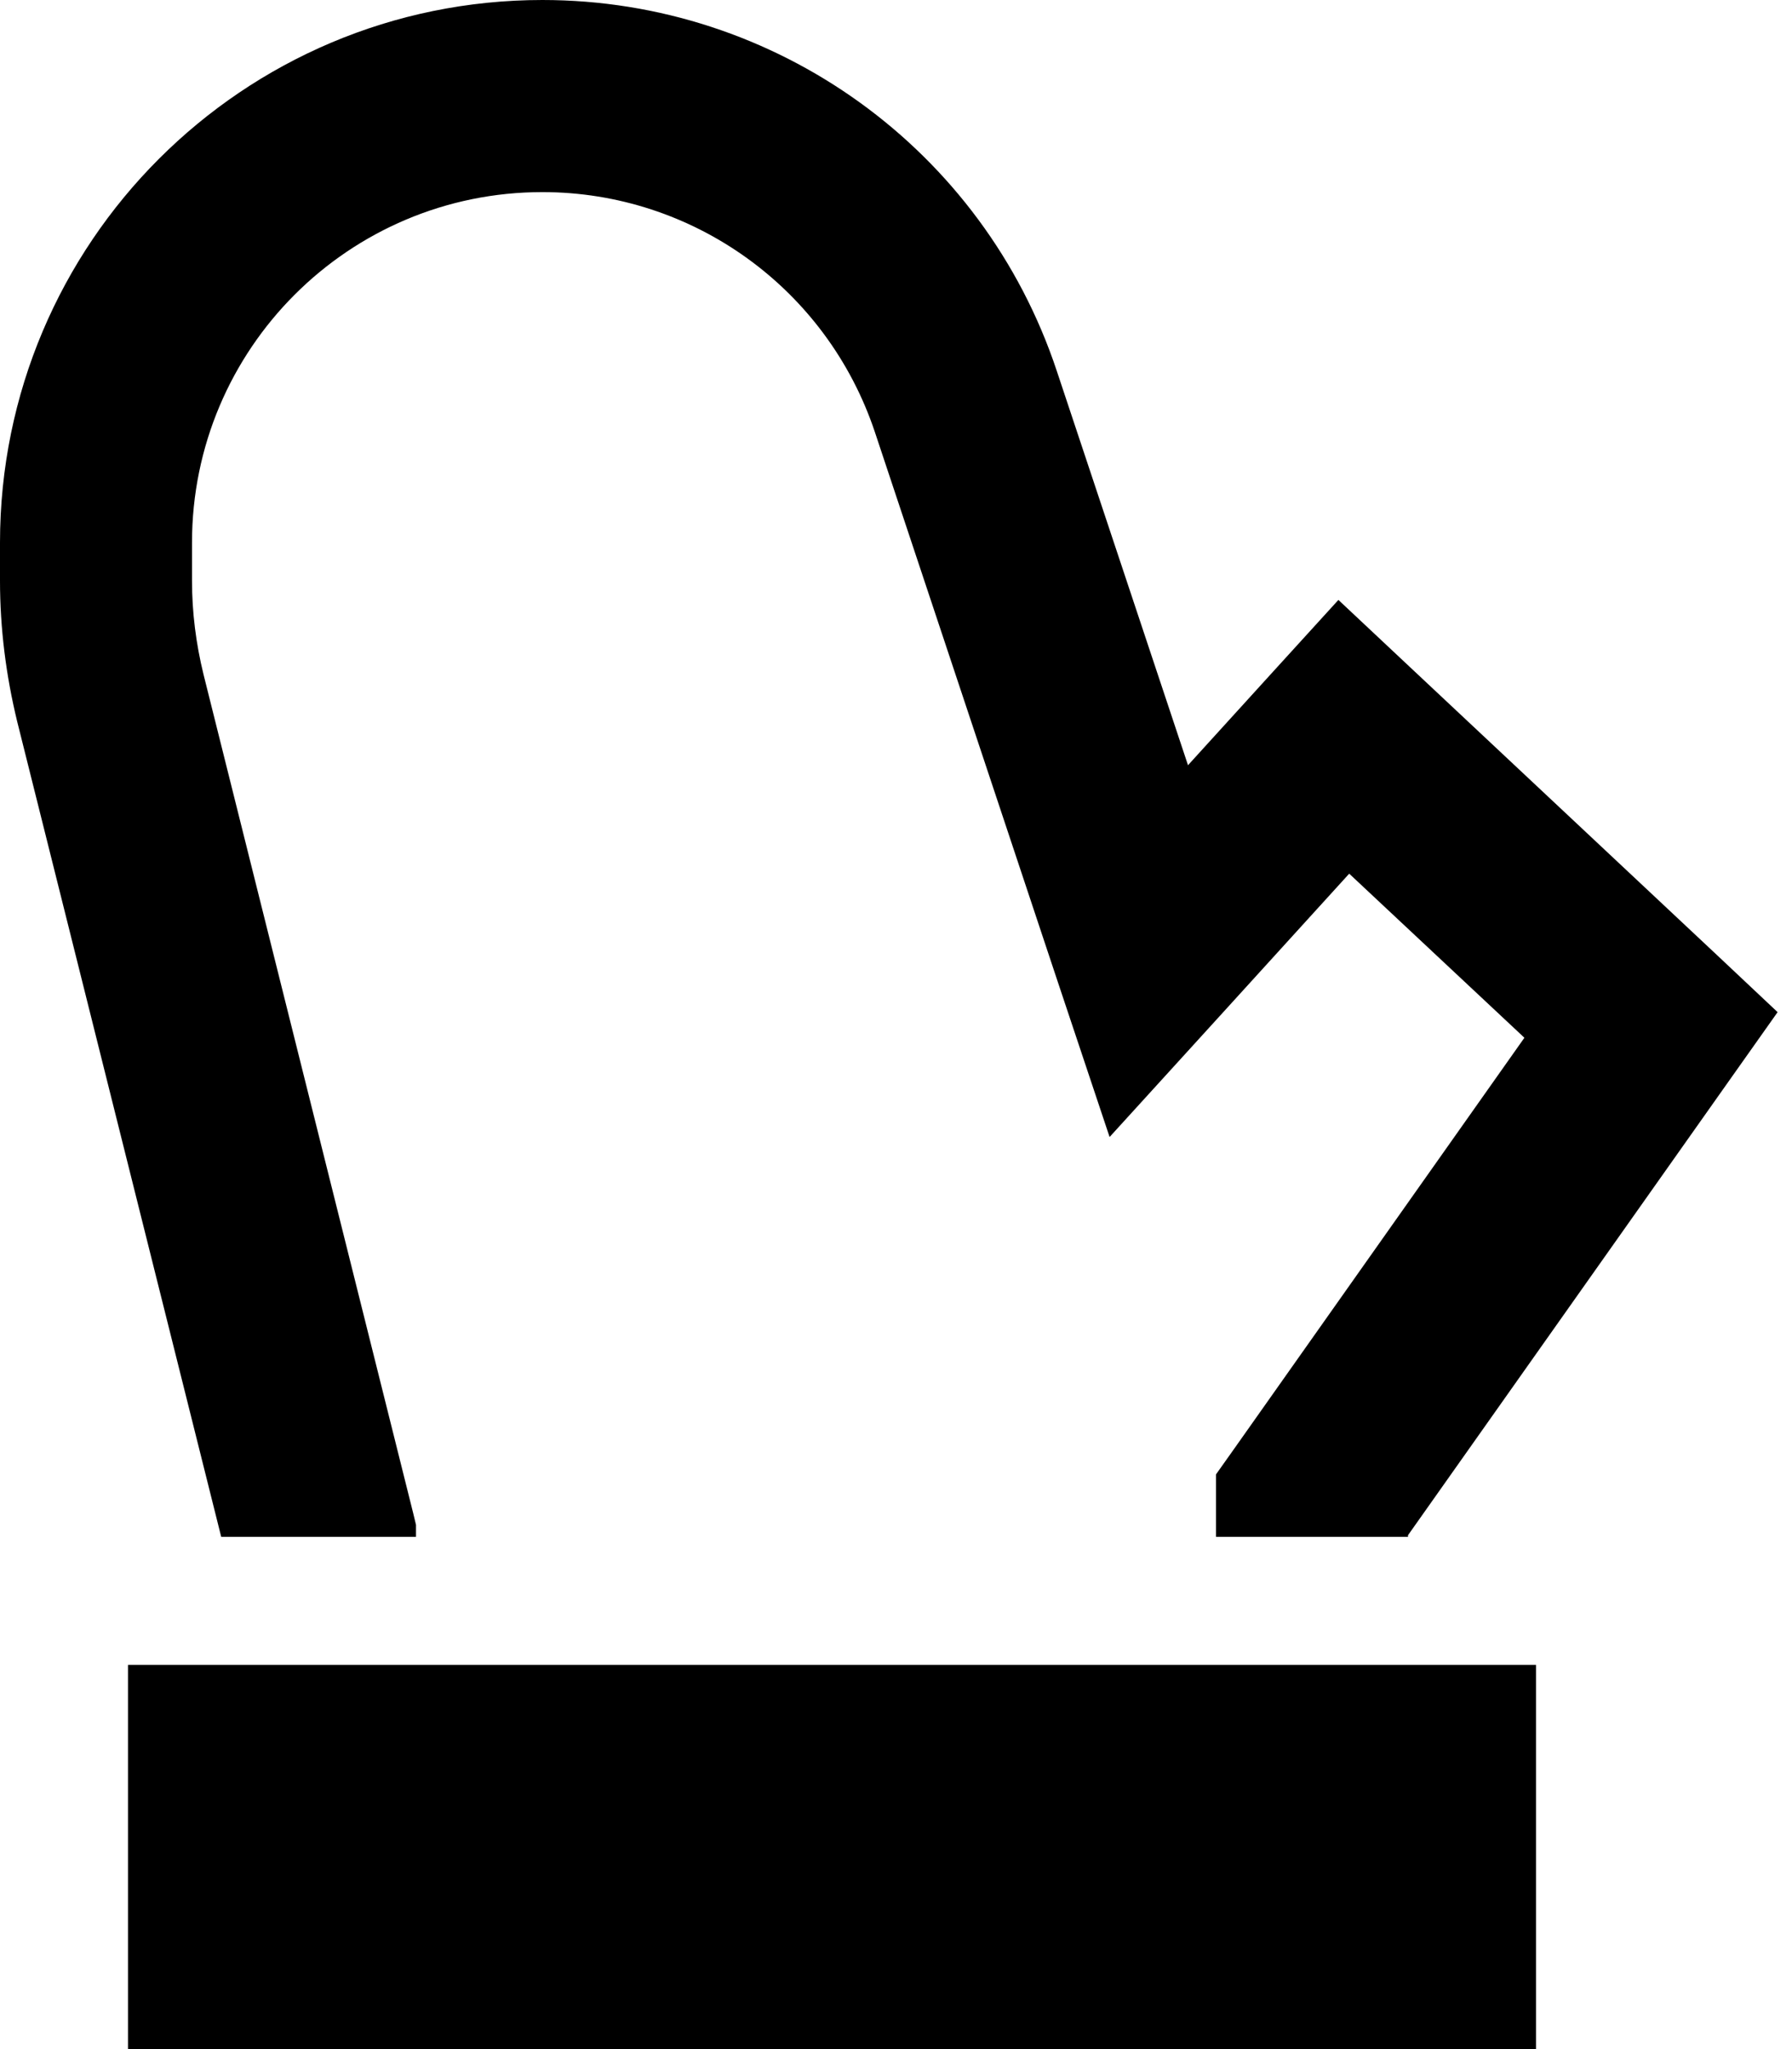
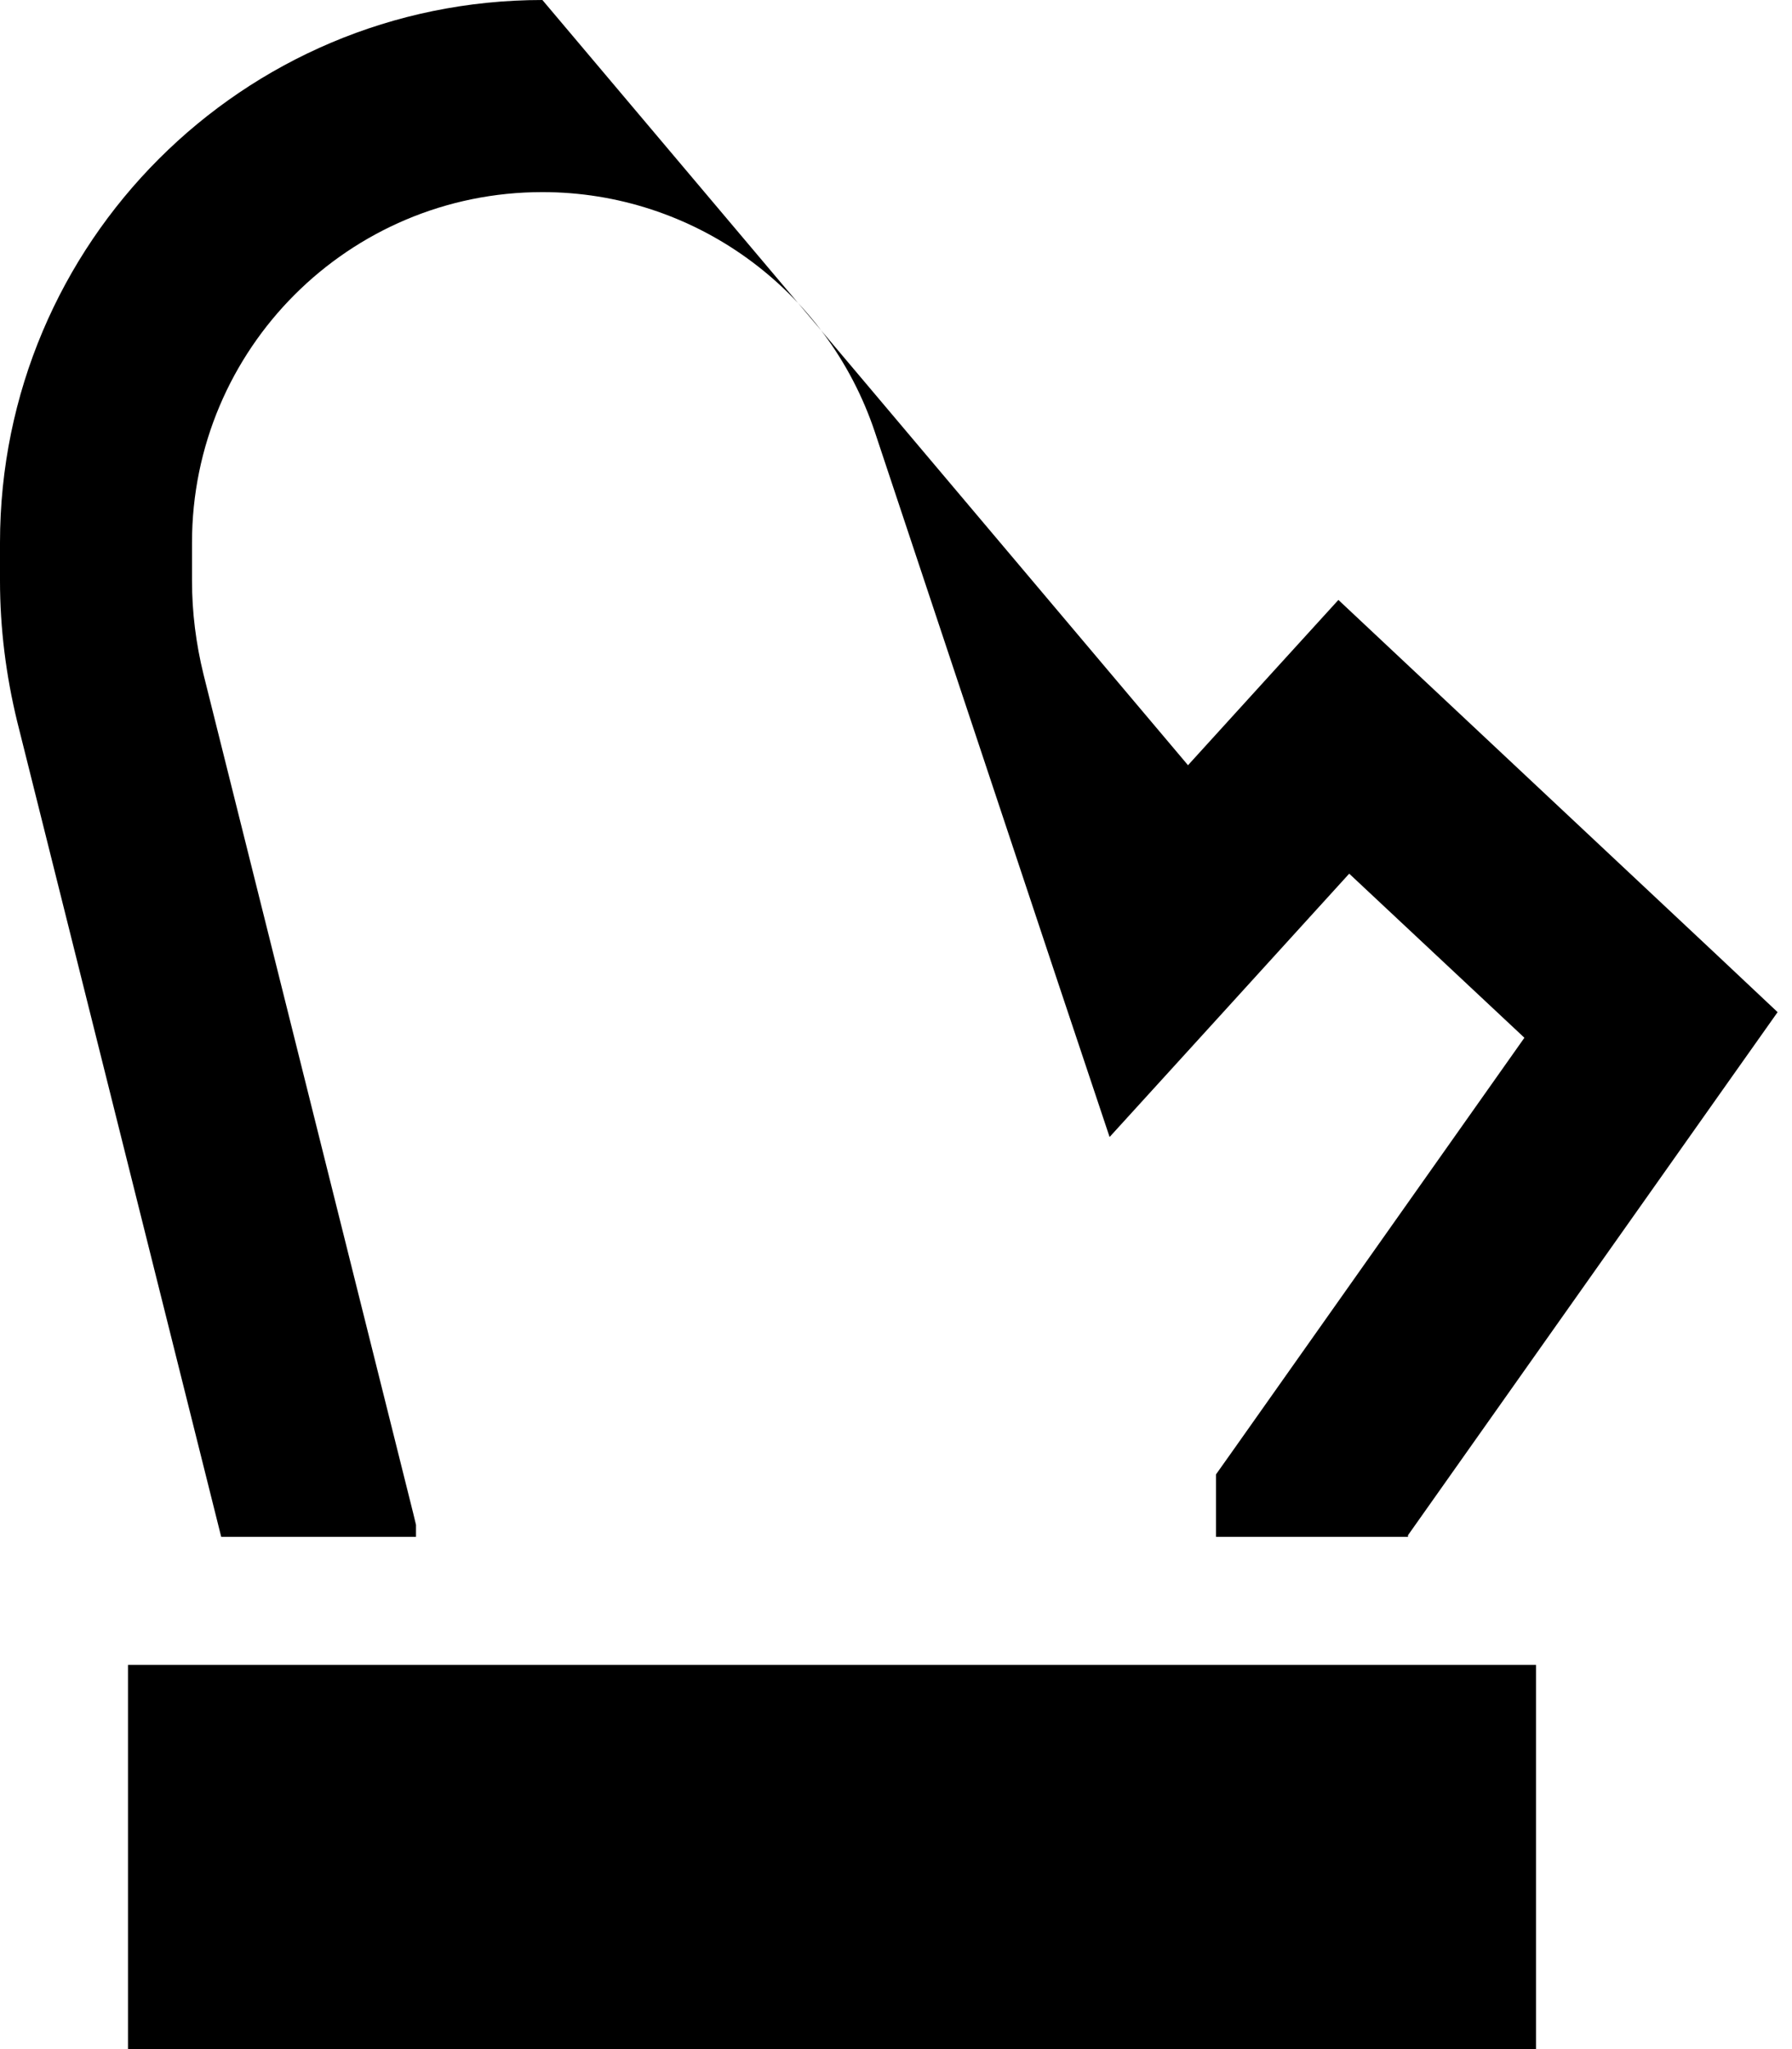
<svg xmlns="http://www.w3.org/2000/svg" viewBox="0 0 448 512">
-   <path d="M0 135.6C0 60.7 60.7 0 135.6 0c58.4 0 110.2 37.3 128.6 92.7L297 191.2l21.2-23.3 16.4-18 17.8 16.7 76.8 72 15.2 14.3-12.1 17.1L352 383.6l0 .4-48 0 0-8 0-7.6 4.4-6.2 72.7-102.9-43.8-41L305 253.8l-27.6 30.3-13-38.9L218.7 107.9C206.7 72.1 173.3 48 135.6 48C87.2 48 48 87.2 48 135.6l0 9.5c0 7.9 1 15.8 2.9 23.5l52.4 209.5 .7 2.9 0 3-48.7 0L4.3 180.3C1.5 168.8 0 157 0 145.1l0-9.5zM384 416l0 96L32 512l0-96 352 0z" />
+   <path d="M0 135.6C0 60.7 60.7 0 135.6 0L297 191.2l21.2-23.3 16.4-18 17.8 16.7 76.8 72 15.2 14.3-12.1 17.1L352 383.6l0 .4-48 0 0-8 0-7.6 4.4-6.2 72.7-102.9-43.8-41L305 253.8l-27.6 30.3-13-38.9L218.7 107.9C206.7 72.1 173.3 48 135.6 48C87.2 48 48 87.2 48 135.6l0 9.5c0 7.9 1 15.8 2.9 23.5l52.4 209.5 .7 2.9 0 3-48.7 0L4.3 180.3C1.5 168.8 0 157 0 145.1l0-9.5zM384 416l0 96L32 512l0-96 352 0z" />
</svg>